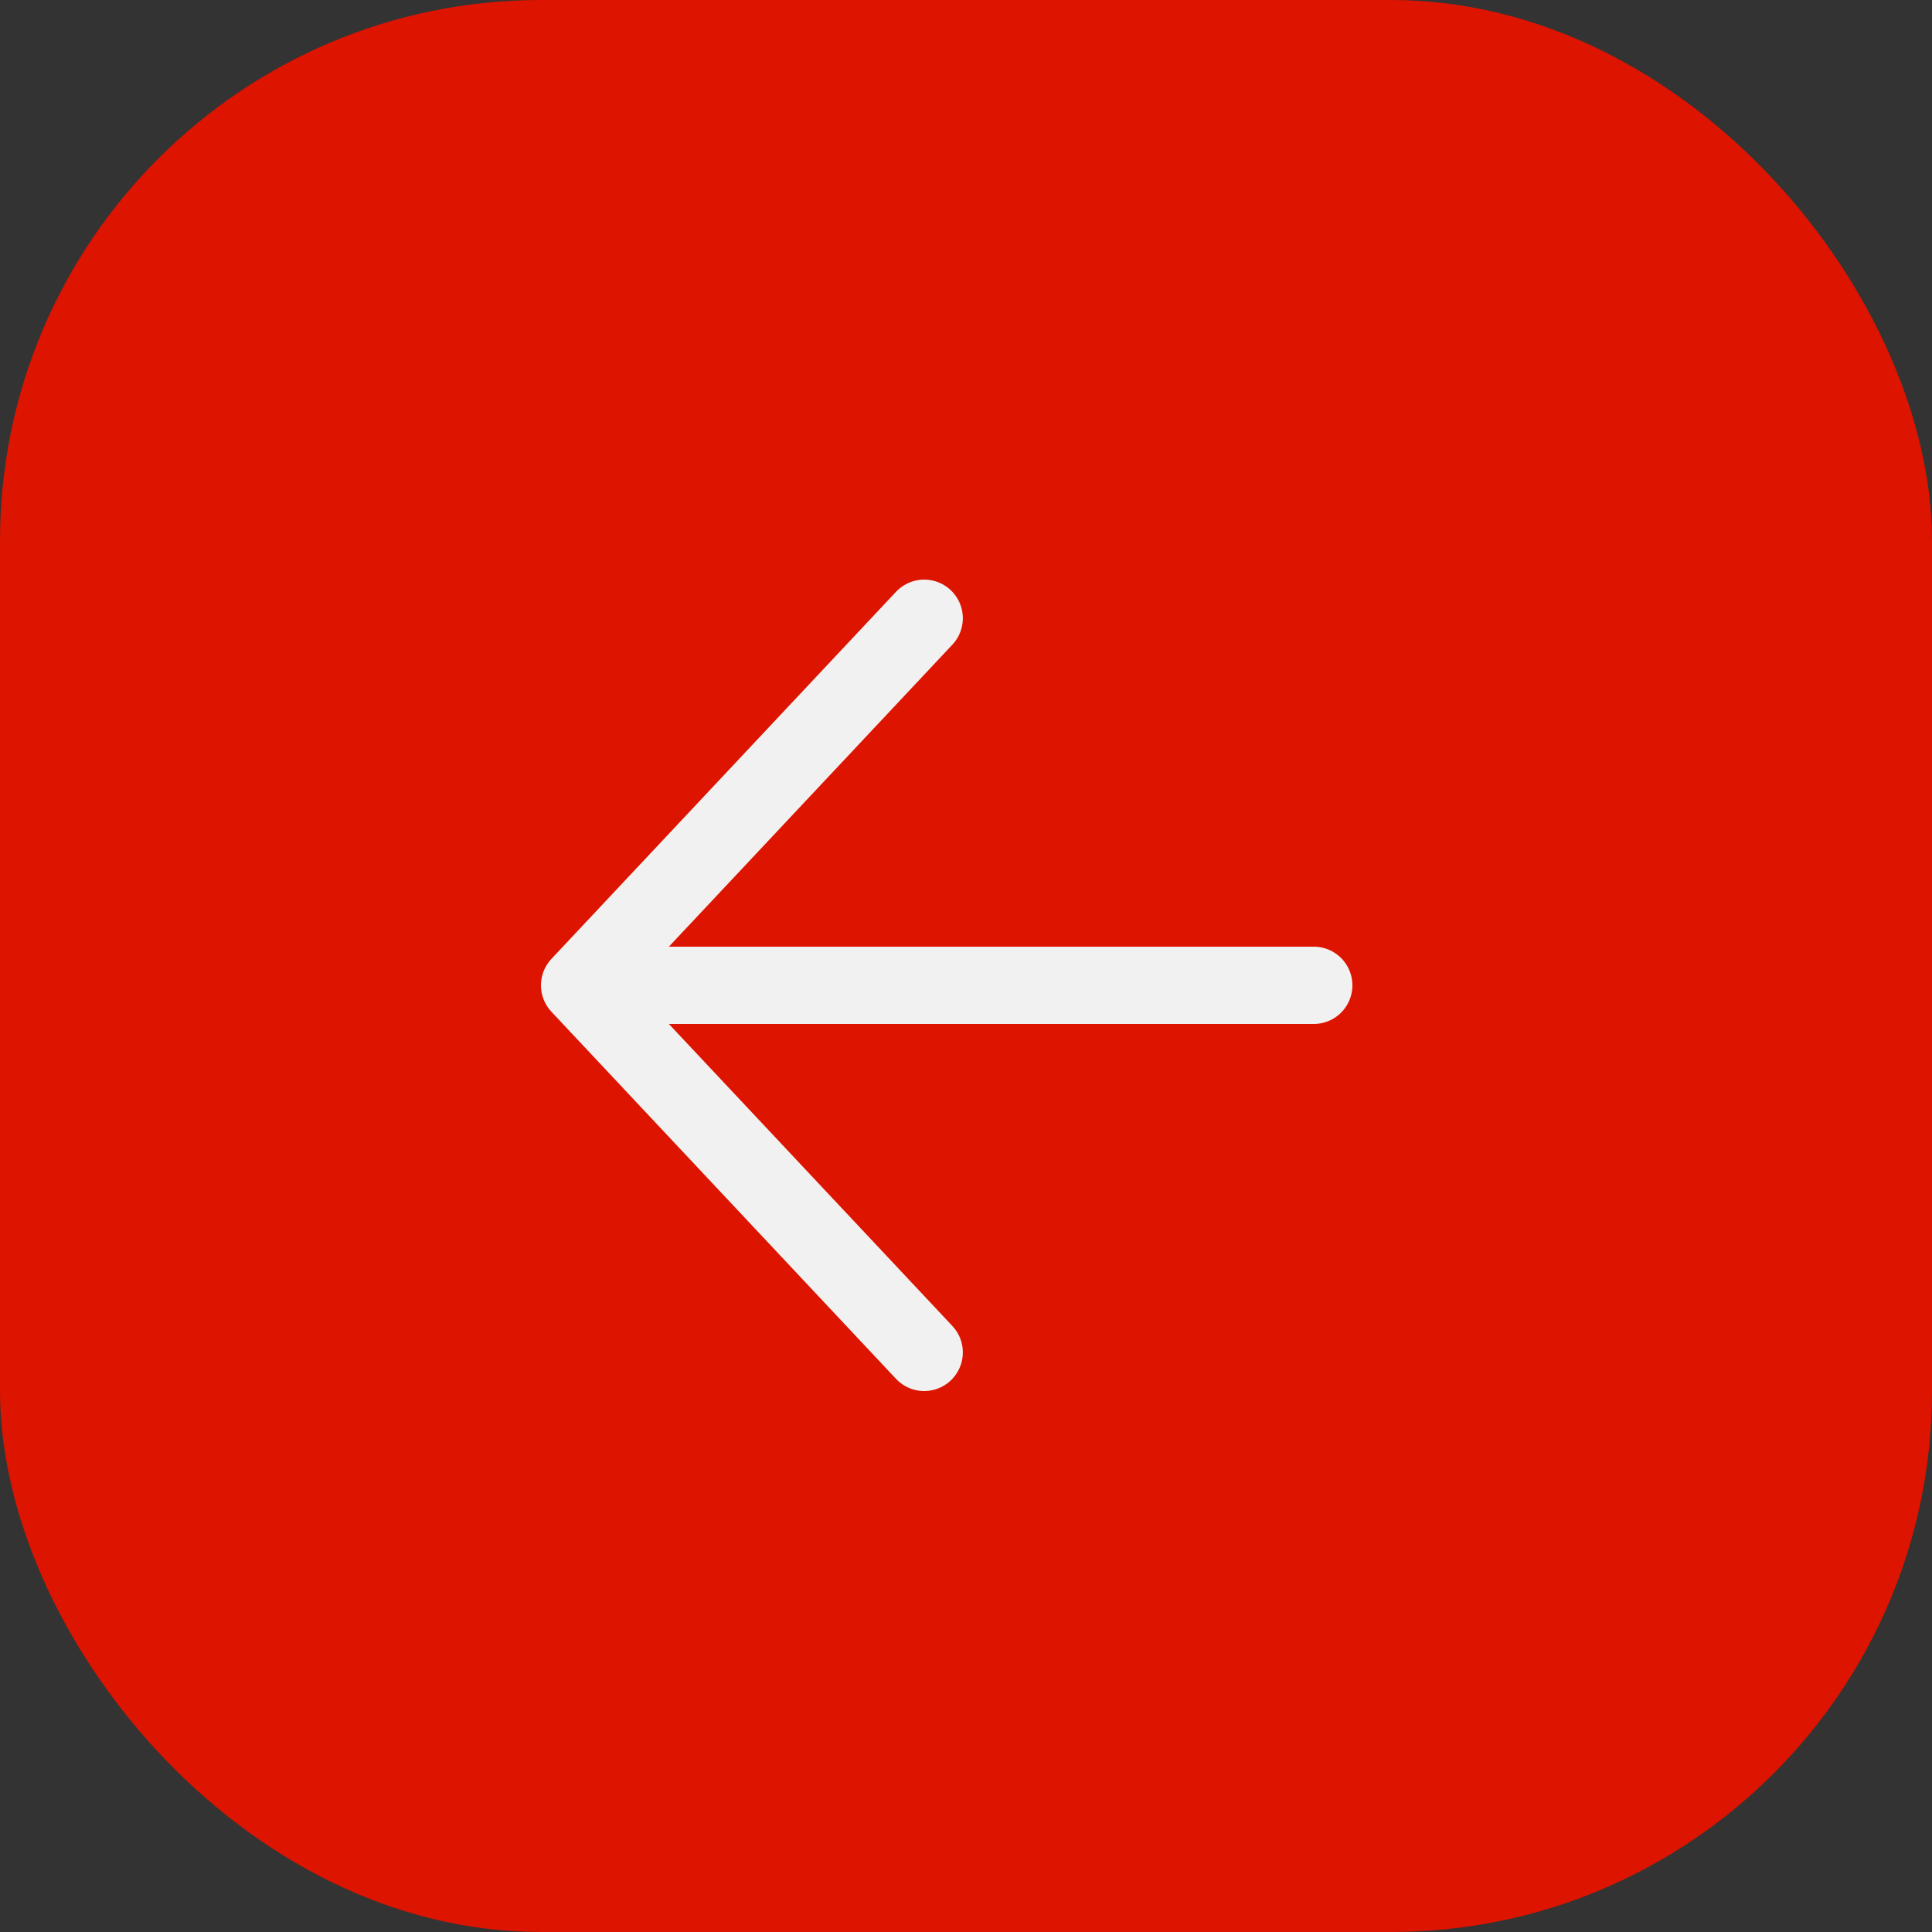
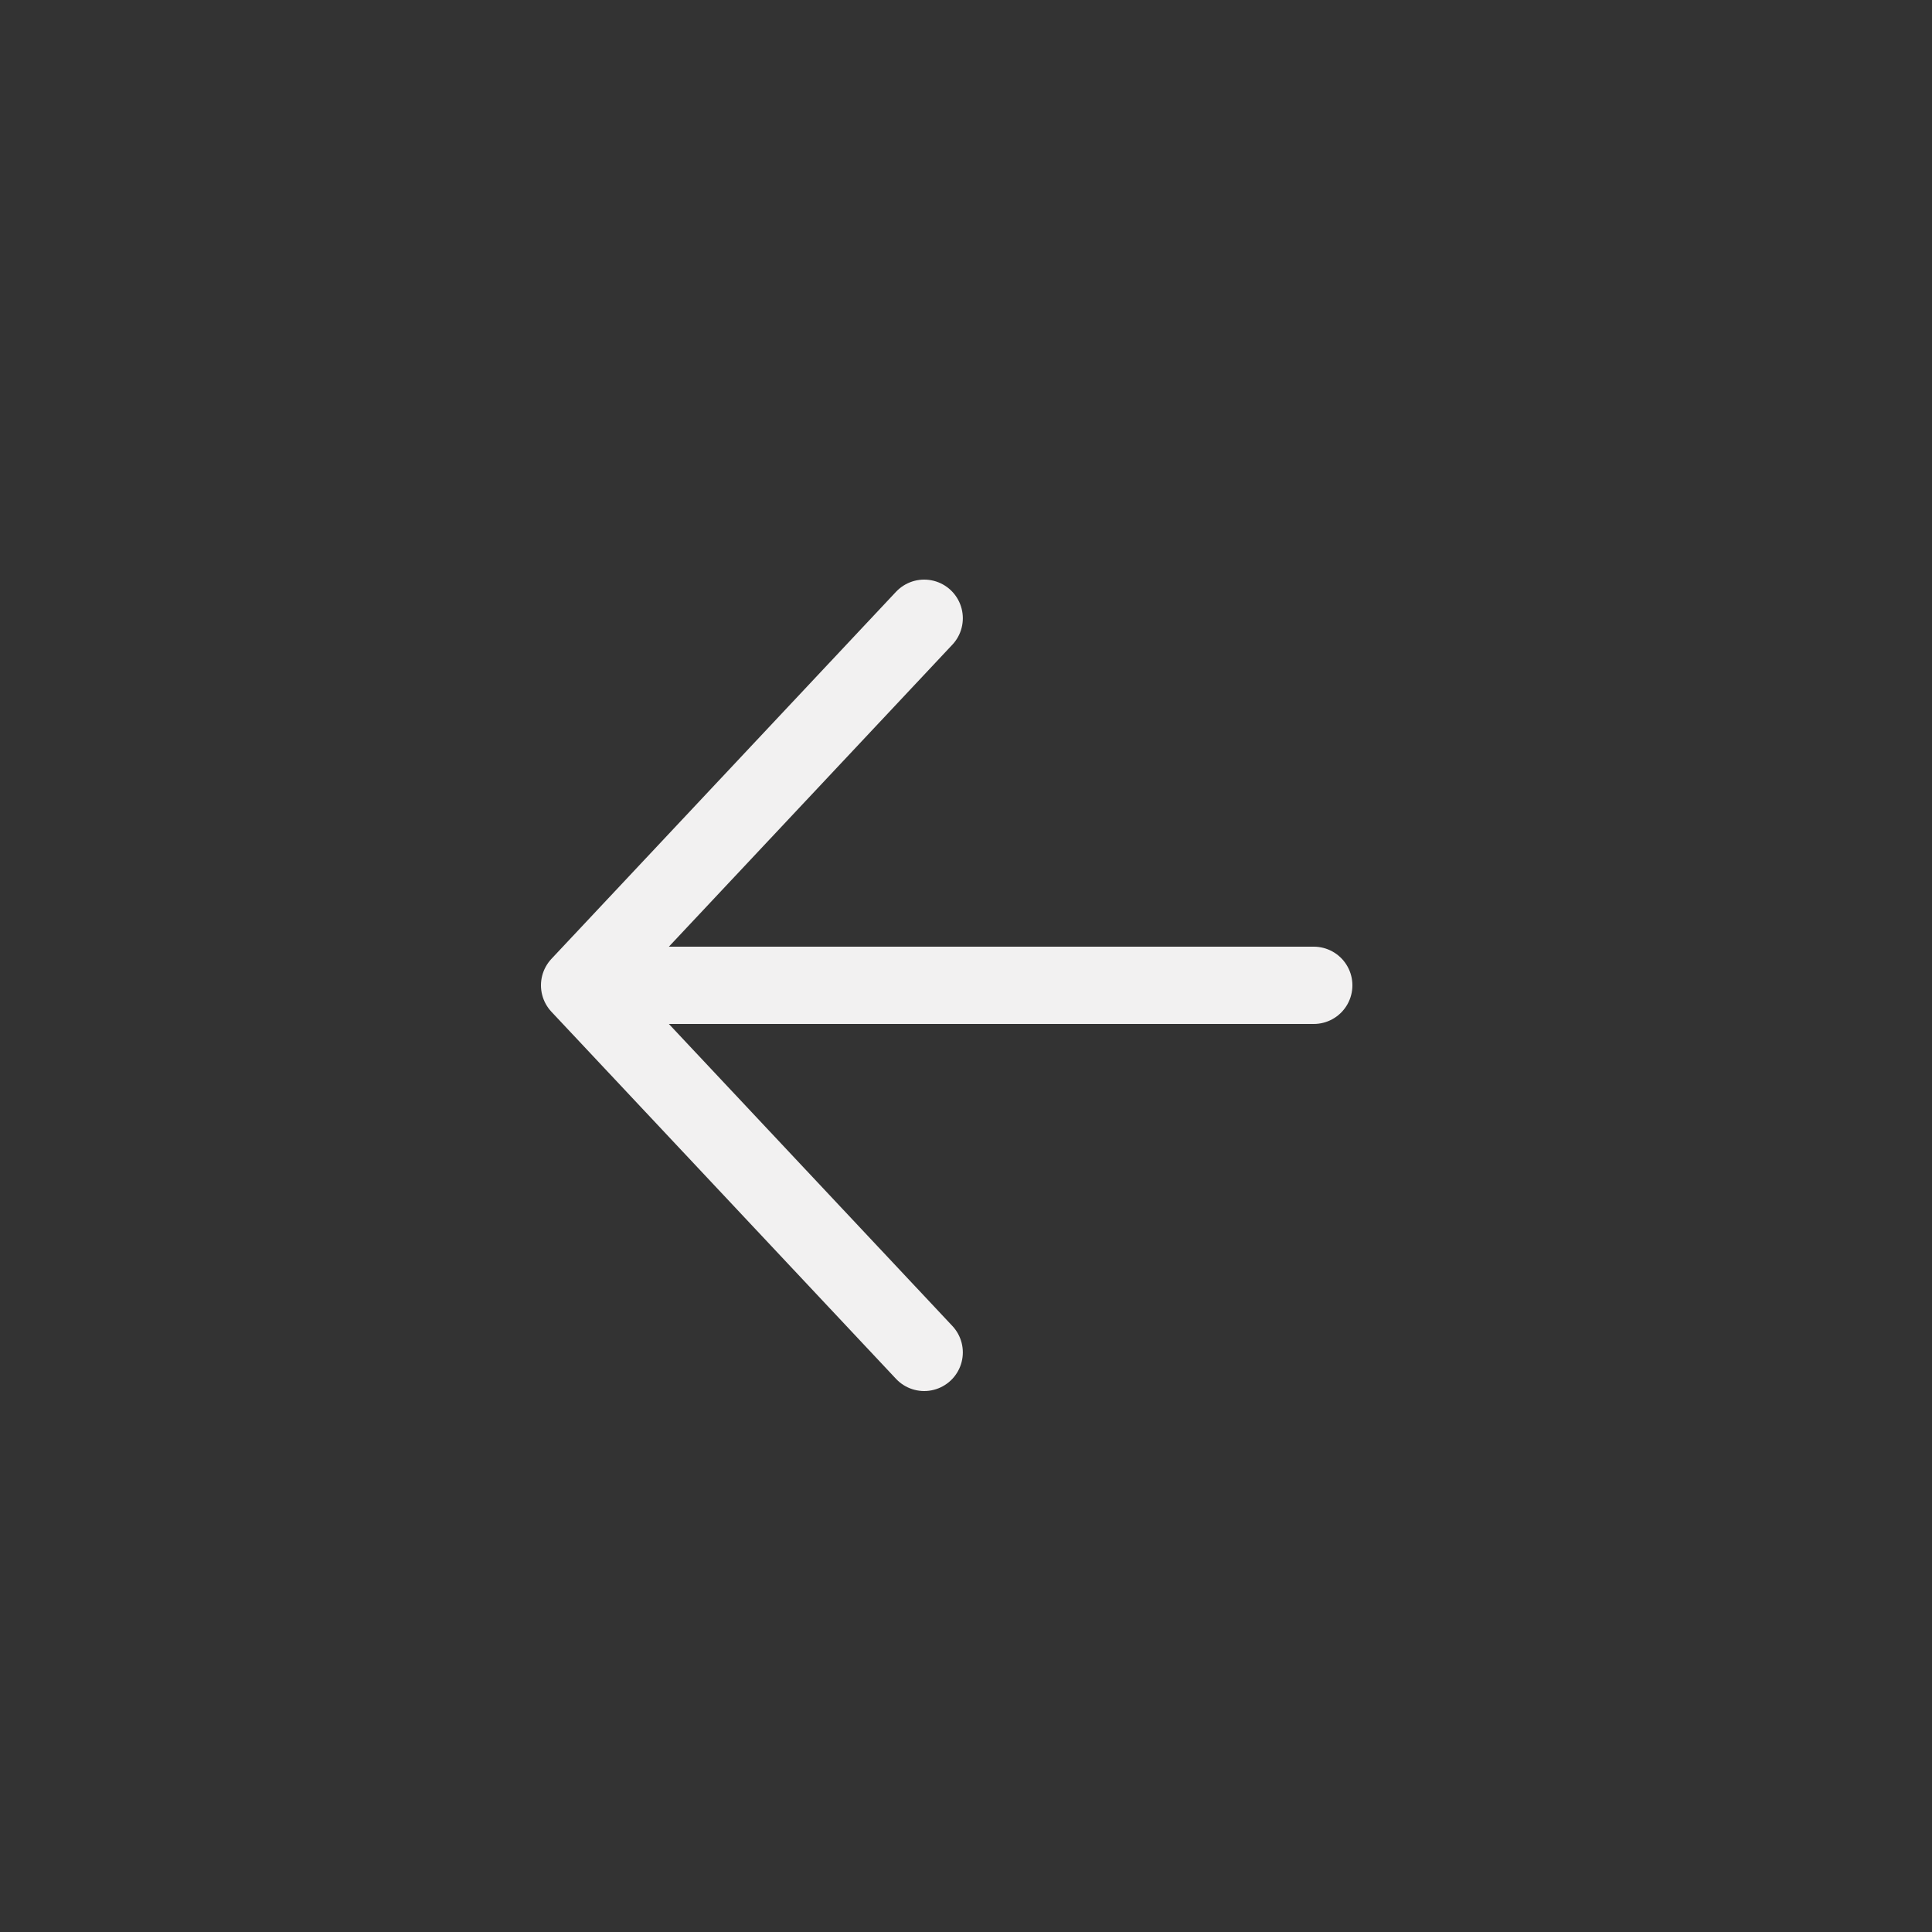
<svg xmlns="http://www.w3.org/2000/svg" width="50" height="50" viewBox="0 0 50 50" fill="none">
  <rect x="0" y="0" width="50" height="50" fill="#333333" stroke="none" />
-   <rect width="50" height="50" rx="14" fill="#DC1400" />
  <path d="M34 25.5H15M15 25.5L23.918 16M15 25.5L23.918 35" stroke="#F2F1F1" stroke-width="2" stroke-linecap="round" />
</svg>